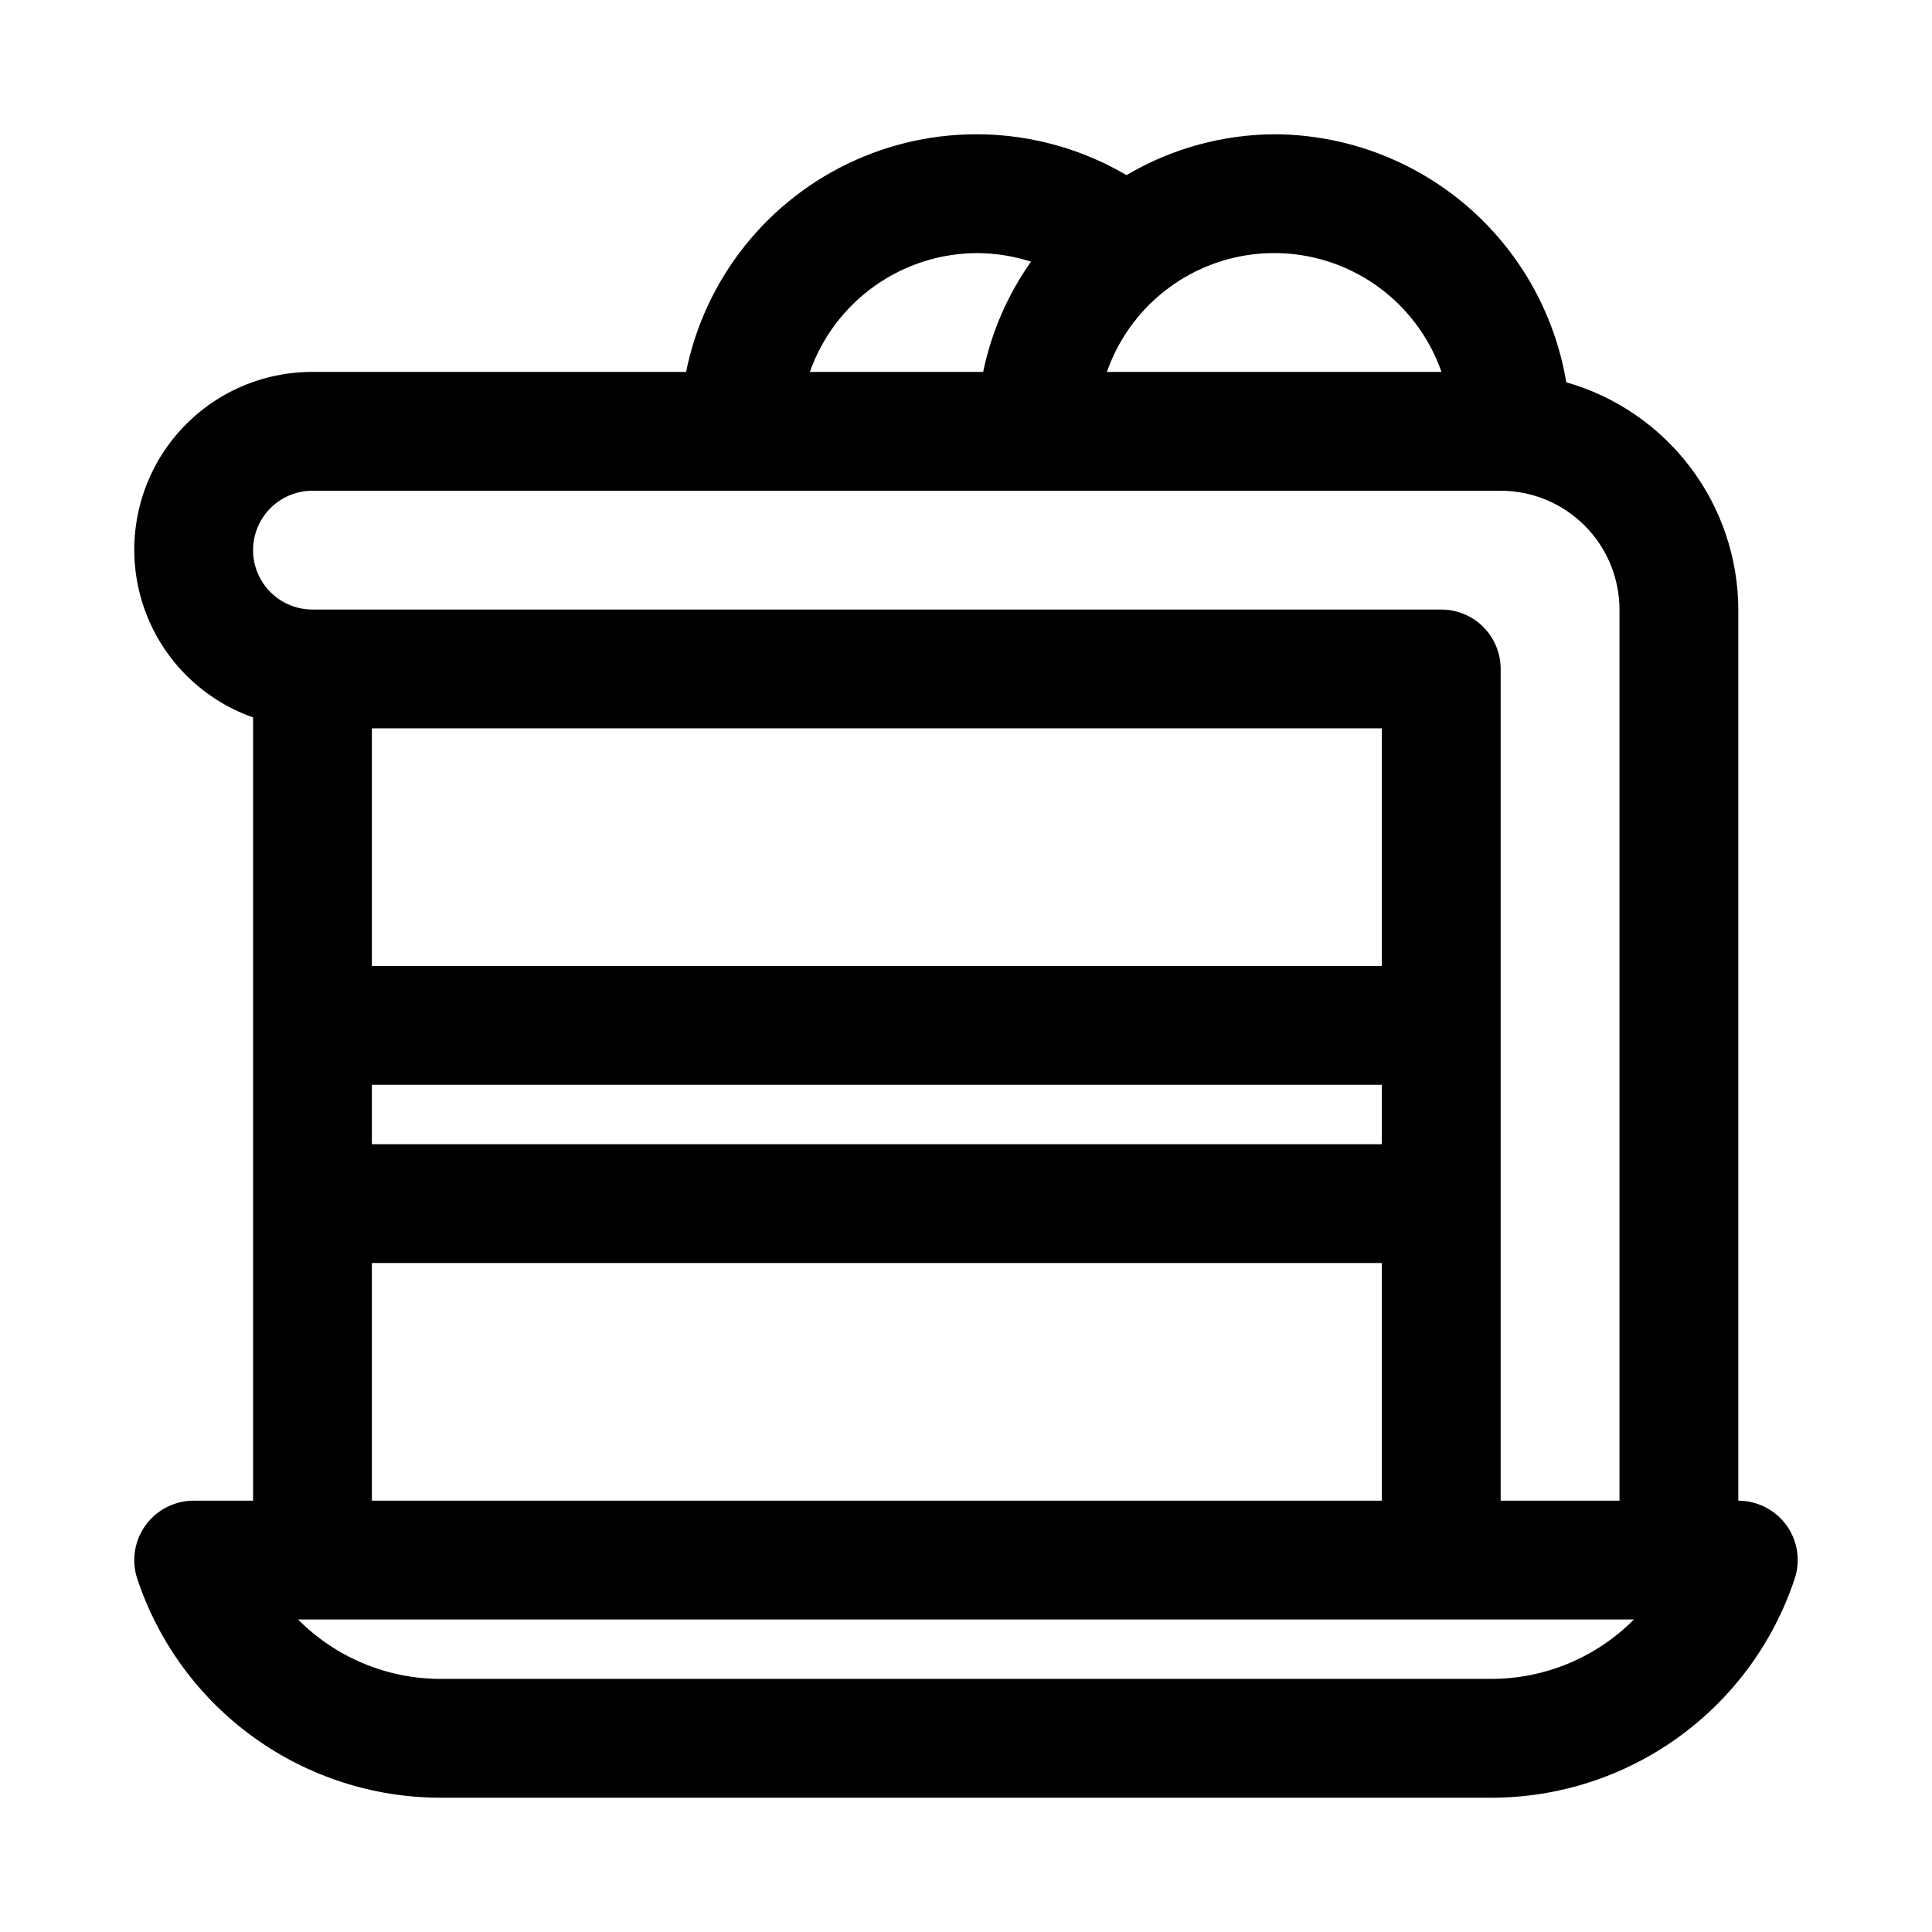
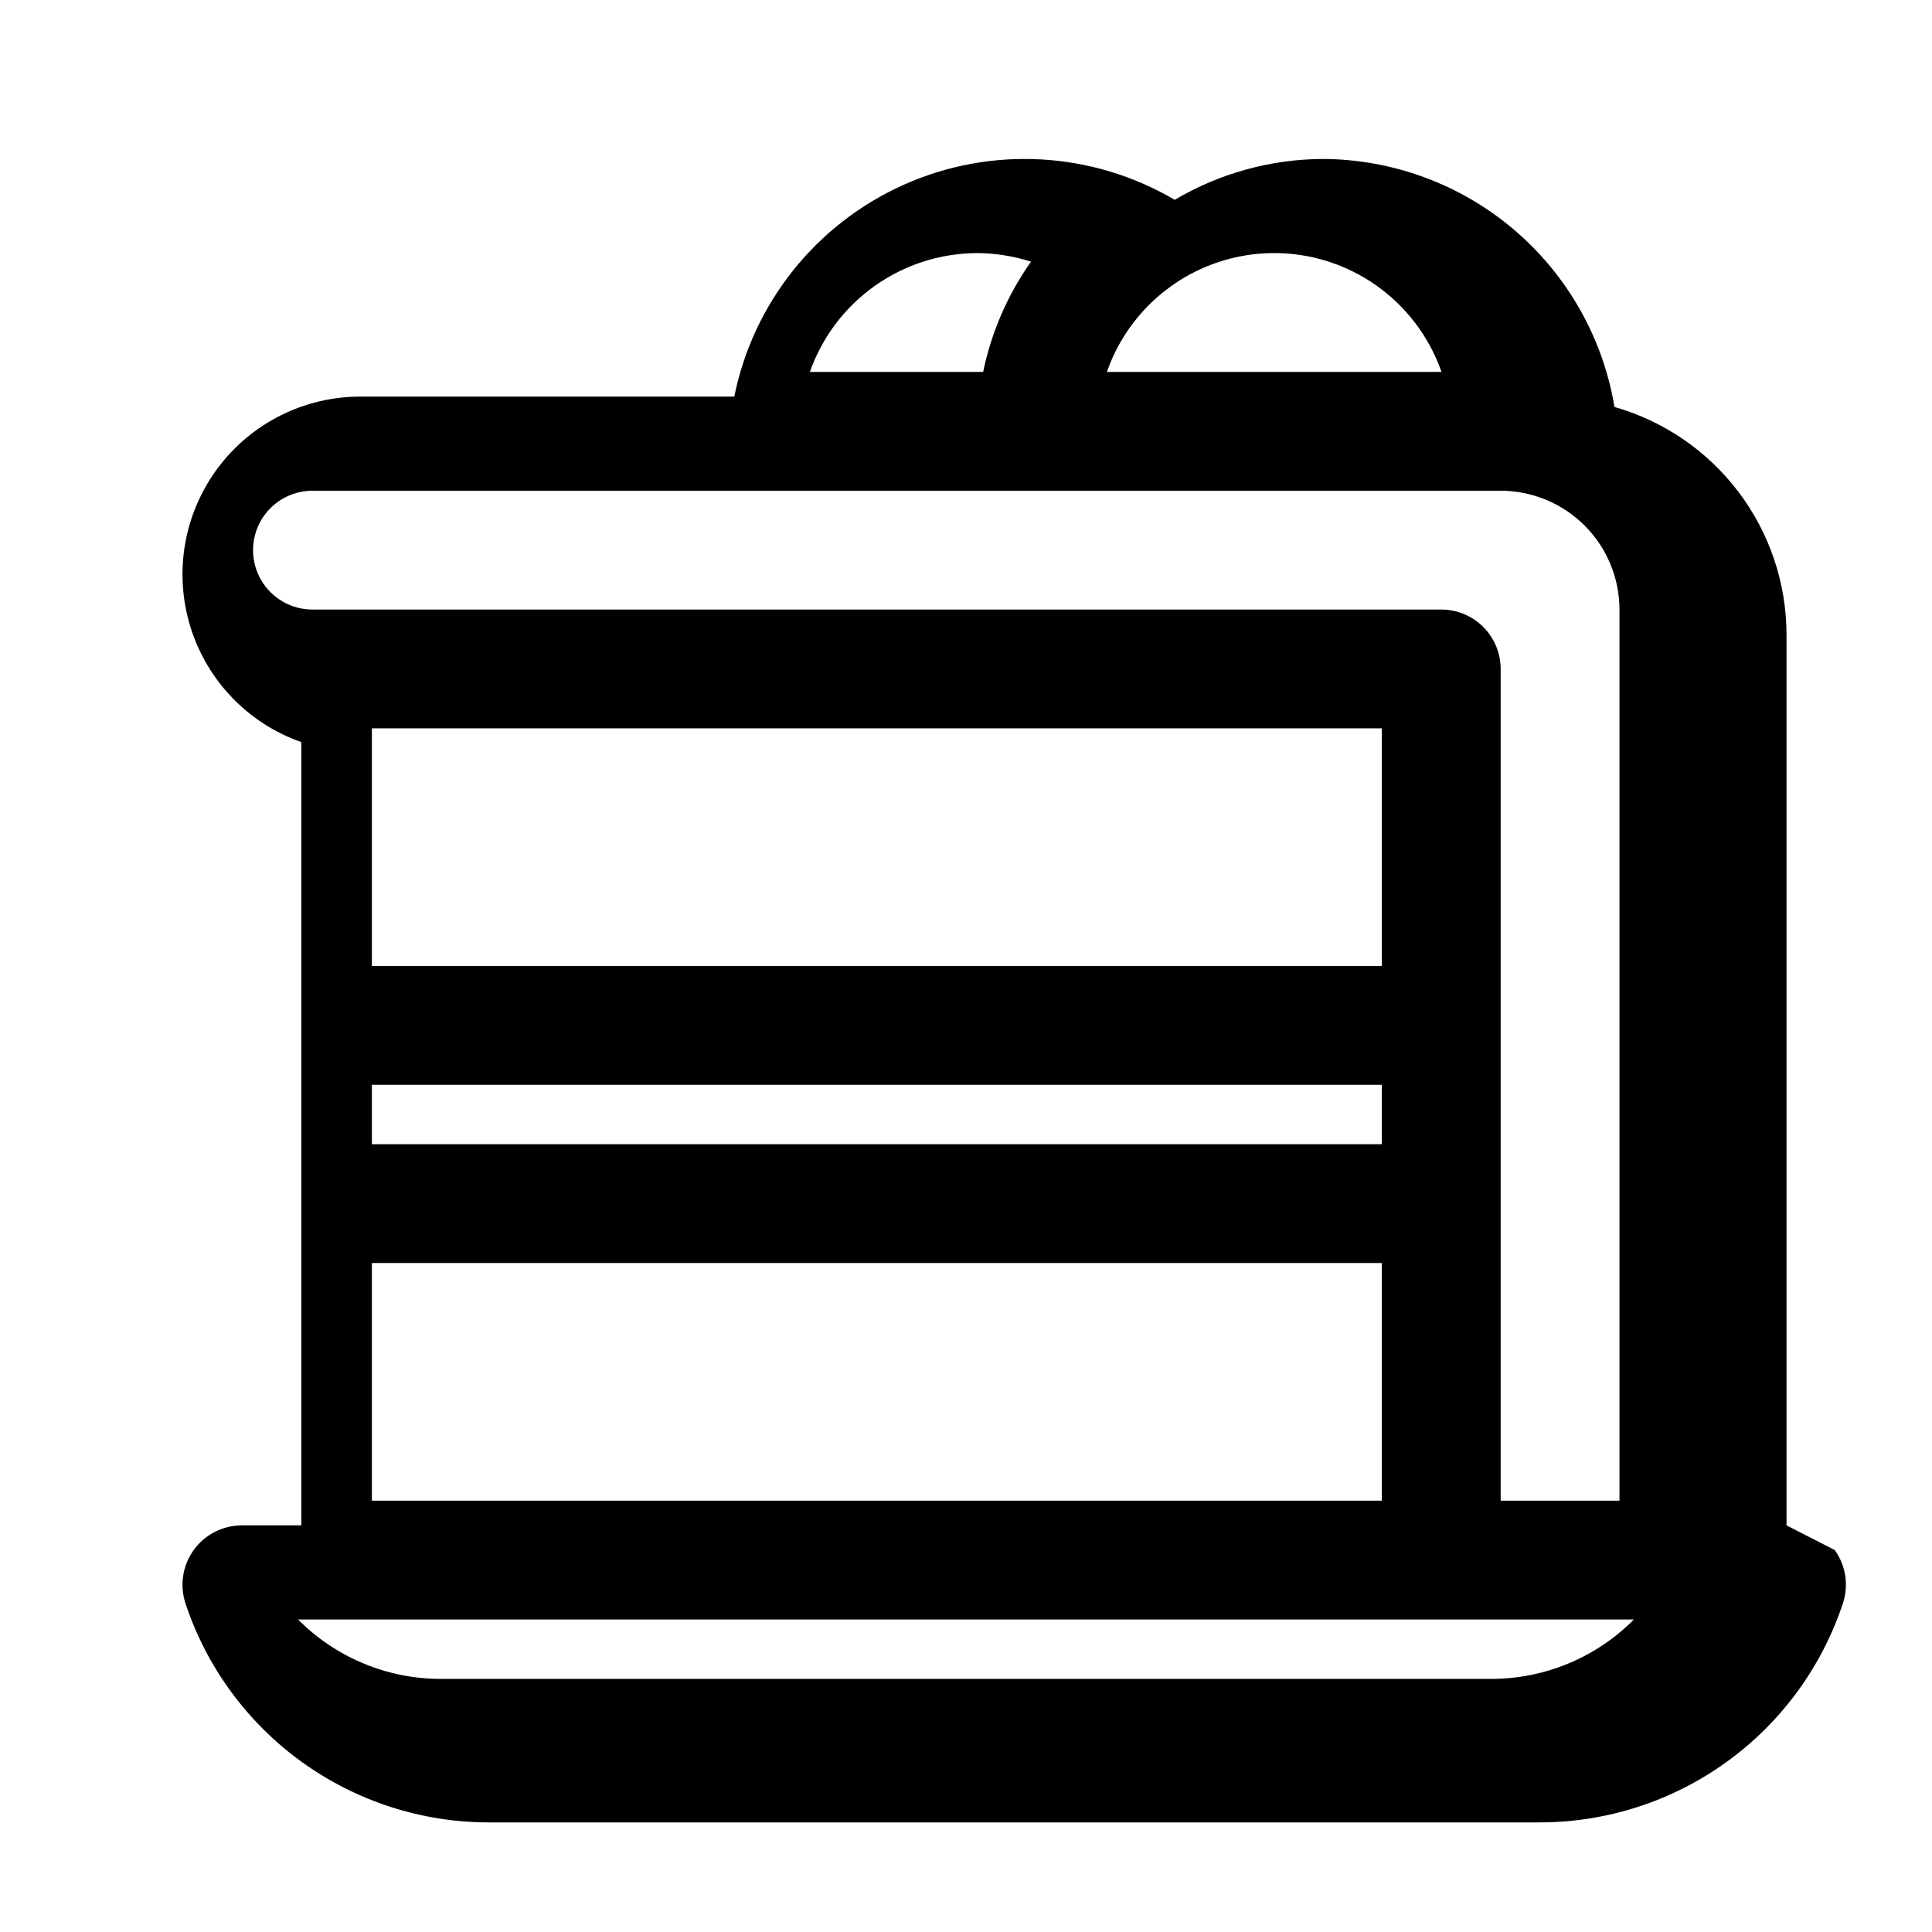
<svg xmlns="http://www.w3.org/2000/svg" fill="#000000" width="800px" height="800px" version="1.1" viewBox="144 144 512 512">
-   <path d="m617.45 548.24c-2.965-4.106-7.715-6.539-12.777-6.543v-236.16c-0.047-13.625-4.519-26.867-12.742-37.73-8.223-10.863-19.754-18.758-32.852-22.5-3.062-18.336-12.512-34.992-26.684-47.023-14.168-12.027-32.137-18.652-50.723-18.699-13.773 0.082-27.277 3.816-39.133 10.828-21.875-12.863-48.625-14.355-71.793-4-23.172 10.352-39.91 31.27-44.926 56.148h-99.008c-14.961-0.035-29.051 7.035-37.961 19.055-8.91 12.02-11.582 27.559-7.199 41.863 4.383 14.309 15.301 25.68 29.418 30.645v207.57h-15.746c-5.059 0.004-9.809 2.438-12.77 6.543-2.957 4.106-3.762 9.379-2.164 14.184 5.613 16.895 16.41 31.594 30.855 42.004 14.445 10.41 31.805 16.004 49.609 15.988h278.29c17.801 0.016 35.156-5.578 49.602-15.992 14.441-10.41 25.234-25.105 30.848-42 1.609-4.801 0.812-10.078-2.144-14.184zm-91.449-305.68h-88.66c4.305-12.344 13.562-22.336 25.543-27.566 11.977-5.231 25.598-5.231 37.578 0 11.98 5.231 21.234 15.223 25.539 27.566zm-123.05-31.488c4.848 0.023 9.656 0.789 14.27 2.277-6.188 8.762-10.5 18.707-12.676 29.211h-45.922c3.234-9.184 9.23-17.141 17.168-22.777s17.426-8.68 27.16-8.711zm-176.14 62.977h314.88c8.348 0.008 16.352 3.328 22.254 9.234 5.902 5.902 9.223 13.906 9.234 22.254v236.16h-31.488v-220.42c0-4.176-1.66-8.18-4.613-11.133-2.949-2.953-6.957-4.609-11.133-4.609h-299.14c-5.625 0-10.82-3-13.633-7.871-2.812-4.875-2.812-10.875 0-15.746 2.812-4.871 8.008-7.871 13.633-7.871zm283.39 125.95h-267.65v-62.977h267.65zm-267.65 31.488h267.65v15.742h-267.65zm0 47.23h267.65v62.977h-267.65zm296.59 110.21h-278.29c-14.215 0.016-27.844-5.652-37.855-15.742h354c-10.012 10.086-23.641 15.754-37.852 15.742z" />
+   <path d="m617.45 548.24v-236.16c-0.047-13.625-4.519-26.867-12.742-37.73-8.223-10.863-19.754-18.758-32.852-22.5-3.062-18.336-12.512-34.992-26.684-47.023-14.168-12.027-32.137-18.652-50.723-18.699-13.773 0.082-27.277 3.816-39.133 10.828-21.875-12.863-48.625-14.355-71.793-4-23.172 10.352-39.91 31.27-44.926 56.148h-99.008c-14.961-0.035-29.051 7.035-37.961 19.055-8.91 12.02-11.582 27.559-7.199 41.863 4.383 14.309 15.301 25.68 29.418 30.645v207.57h-15.746c-5.059 0.004-9.809 2.438-12.77 6.543-2.957 4.106-3.762 9.379-2.164 14.184 5.613 16.895 16.41 31.594 30.855 42.004 14.445 10.41 31.805 16.004 49.609 15.988h278.29c17.801 0.016 35.156-5.578 49.602-15.992 14.441-10.41 25.234-25.105 30.848-42 1.609-4.801 0.812-10.078-2.144-14.184zm-91.449-305.68h-88.66c4.305-12.344 13.562-22.336 25.543-27.566 11.977-5.231 25.598-5.231 37.578 0 11.98 5.231 21.234 15.223 25.539 27.566zm-123.05-31.488c4.848 0.023 9.656 0.789 14.27 2.277-6.188 8.762-10.5 18.707-12.676 29.211h-45.922c3.234-9.184 9.23-17.141 17.168-22.777s17.426-8.68 27.16-8.711zm-176.14 62.977h314.88c8.348 0.008 16.352 3.328 22.254 9.234 5.902 5.902 9.223 13.906 9.234 22.254v236.16h-31.488v-220.42c0-4.176-1.66-8.18-4.613-11.133-2.949-2.953-6.957-4.609-11.133-4.609h-299.14c-5.625 0-10.82-3-13.633-7.871-2.812-4.875-2.812-10.875 0-15.746 2.812-4.871 8.008-7.871 13.633-7.871zm283.39 125.95h-267.65v-62.977h267.65zm-267.65 31.488h267.65v15.742h-267.65zm0 47.23h267.65v62.977h-267.65zm296.59 110.21h-278.29c-14.215 0.016-27.844-5.652-37.855-15.742h354c-10.012 10.086-23.641 15.754-37.852 15.742z" />
</svg>